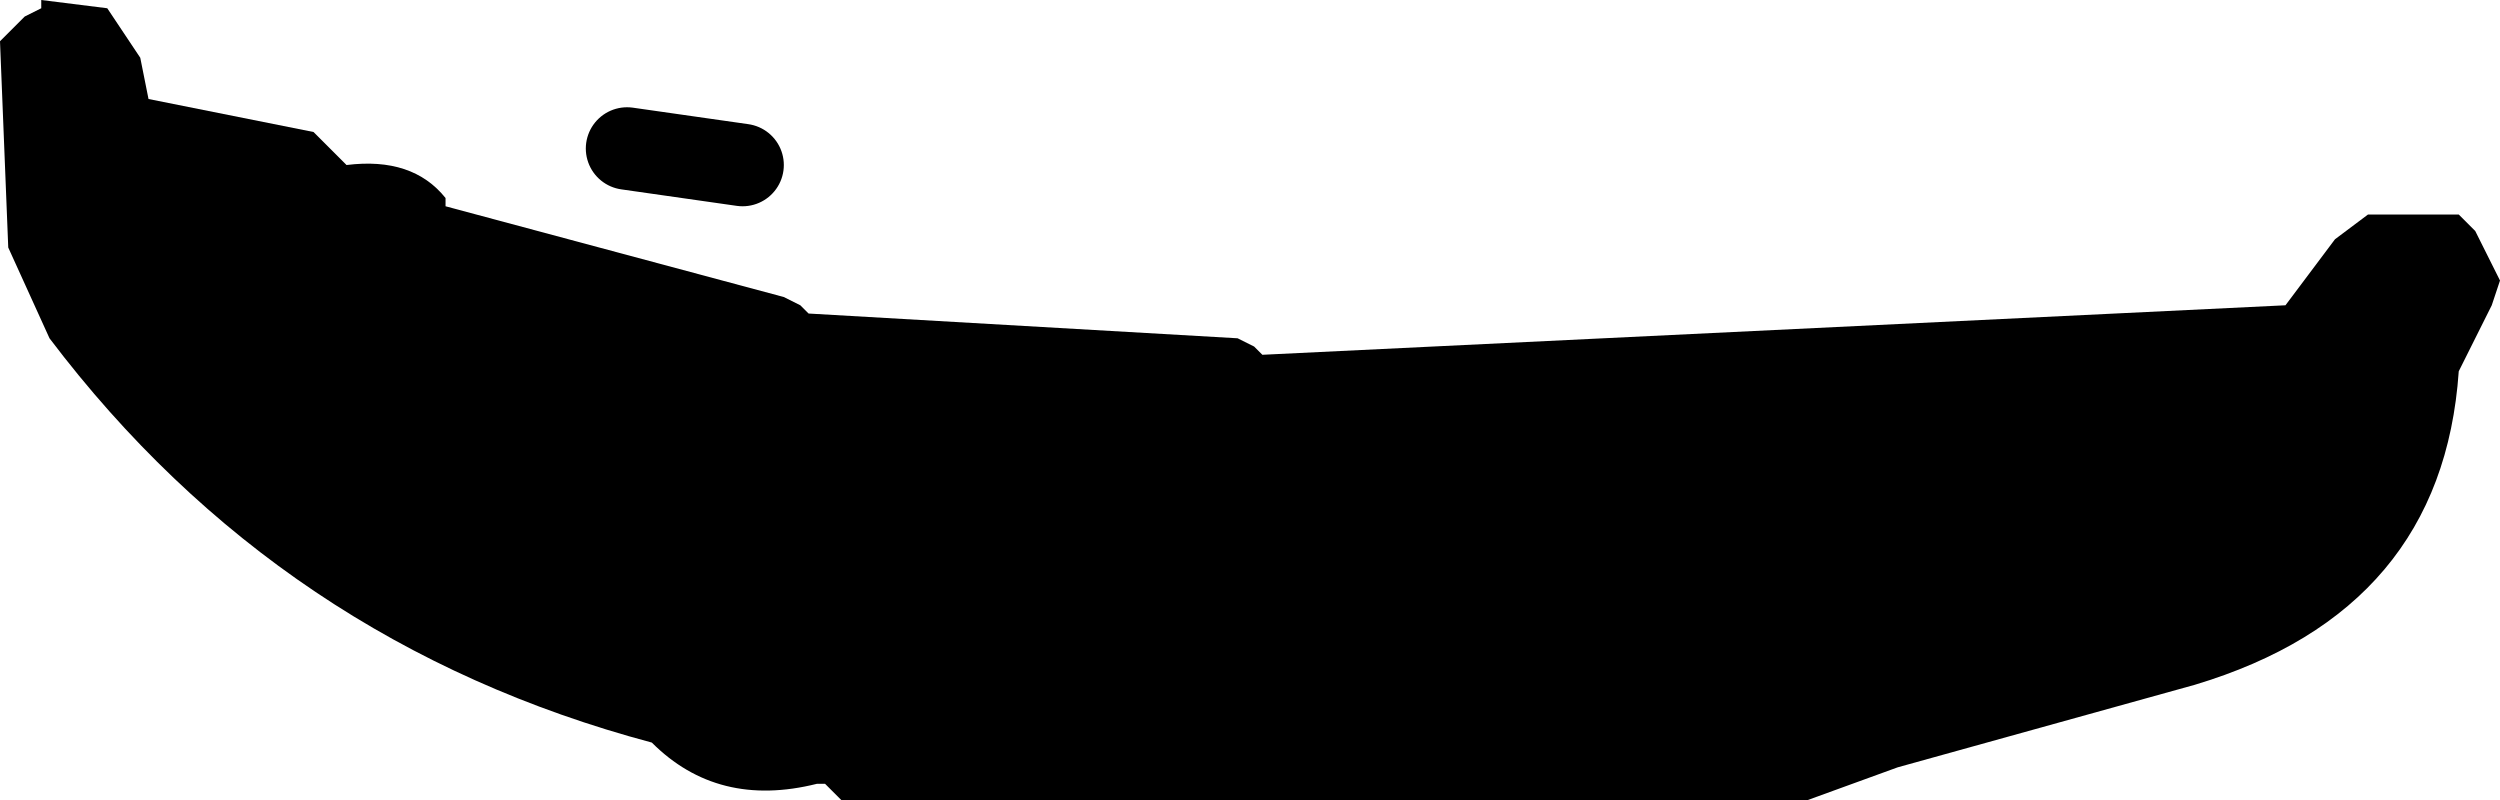
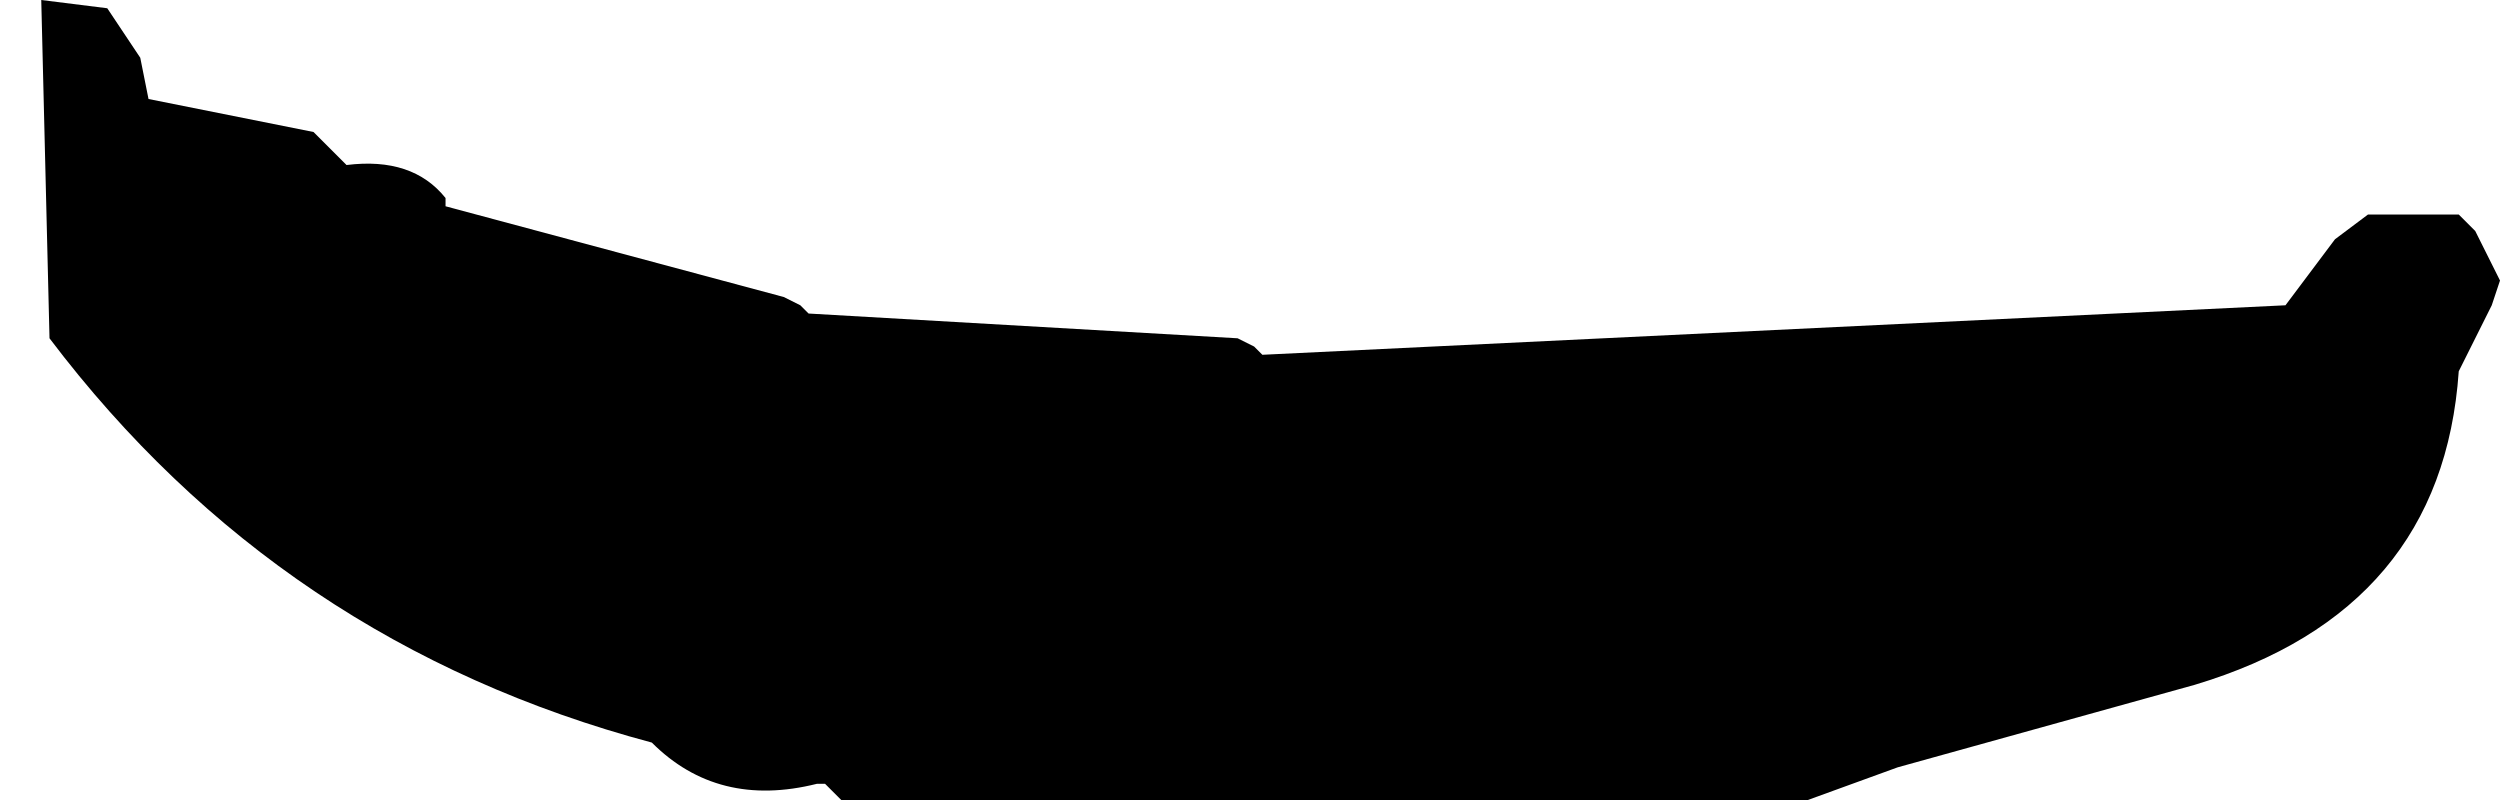
<svg xmlns="http://www.w3.org/2000/svg" height="4.85px" width="15.15px">
  <g transform="matrix(1.0, 0.0, 0.0, 1.0, -237.95, -158.6)">
-     <path d="M238.2 158.6 L238.6 158.65 238.8 158.95 238.85 159.2 239.85 159.4 239.95 159.5 240.05 159.6 Q240.45 159.55 240.65 159.8 L240.65 159.85 242.7 160.4 242.8 160.45 242.85 160.5 245.45 160.65 245.55 160.7 245.6 160.75 251.8 160.45 252.1 160.05 252.3 159.9 252.85 159.9 252.95 160.0 253.1 160.3 253.05 160.45 252.85 160.85 Q252.75 162.3 251.25 162.75 L249.45 163.25 248.9 163.45 243.05 163.45 242.95 163.35 242.9 163.35 Q242.3 163.5 241.9 163.1 239.65 162.5 238.25 160.65 L238.0 160.1 237.95 158.85 238.0 158.8 238.1 158.7 238.2 158.65 238.2 158.6" fill="#000000" fill-rule="evenodd" stroke="none" />
-     <path d="M241.75 159.5 L242.45 159.6" fill="none" stroke="#000000" stroke-linecap="round" stroke-linejoin="round" stroke-width="0.5" />
+     <path d="M238.2 158.6 L238.6 158.65 238.8 158.95 238.85 159.2 239.85 159.4 239.95 159.5 240.05 159.6 Q240.45 159.55 240.65 159.8 L240.65 159.85 242.7 160.4 242.8 160.45 242.85 160.5 245.45 160.65 245.55 160.7 245.6 160.75 251.8 160.45 252.1 160.05 252.3 159.9 252.85 159.9 252.95 160.0 253.1 160.3 253.05 160.45 252.85 160.85 Q252.75 162.3 251.25 162.75 L249.45 163.25 248.9 163.45 243.05 163.45 242.95 163.35 242.9 163.35 Q242.3 163.5 241.9 163.1 239.65 162.5 238.25 160.65 " fill="#000000" fill-rule="evenodd" stroke="none" />
  </g>
</svg>